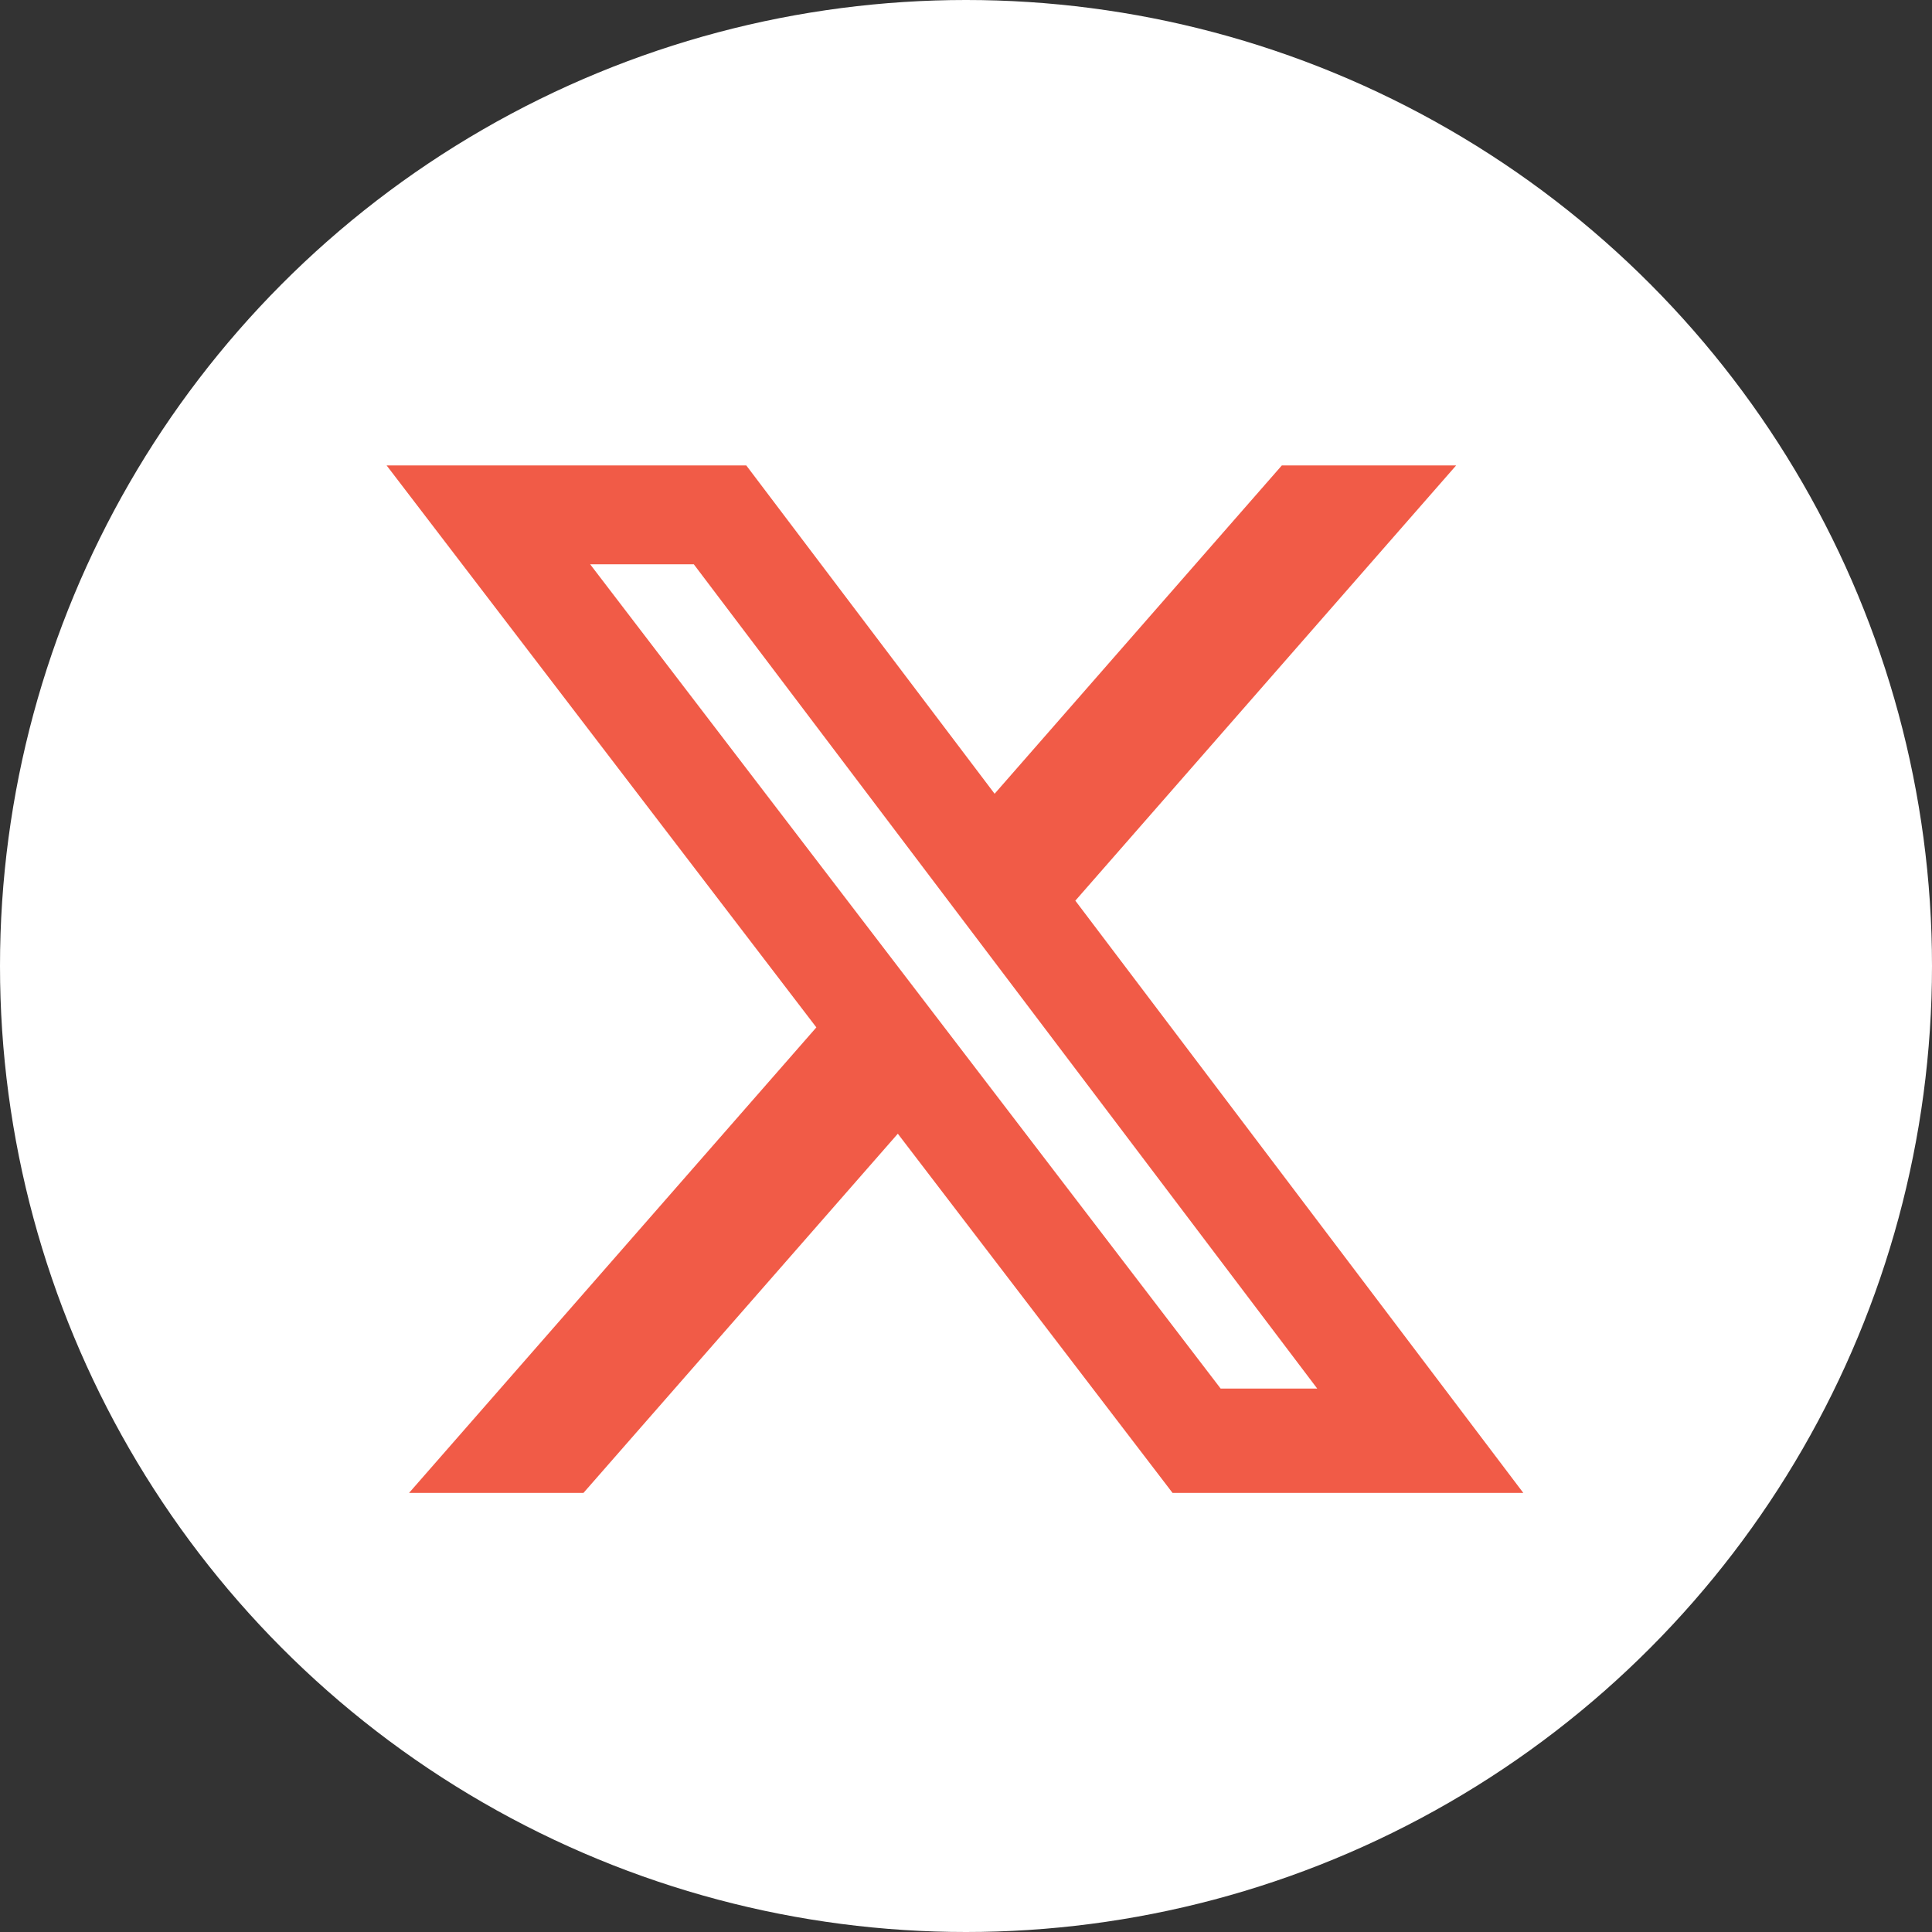
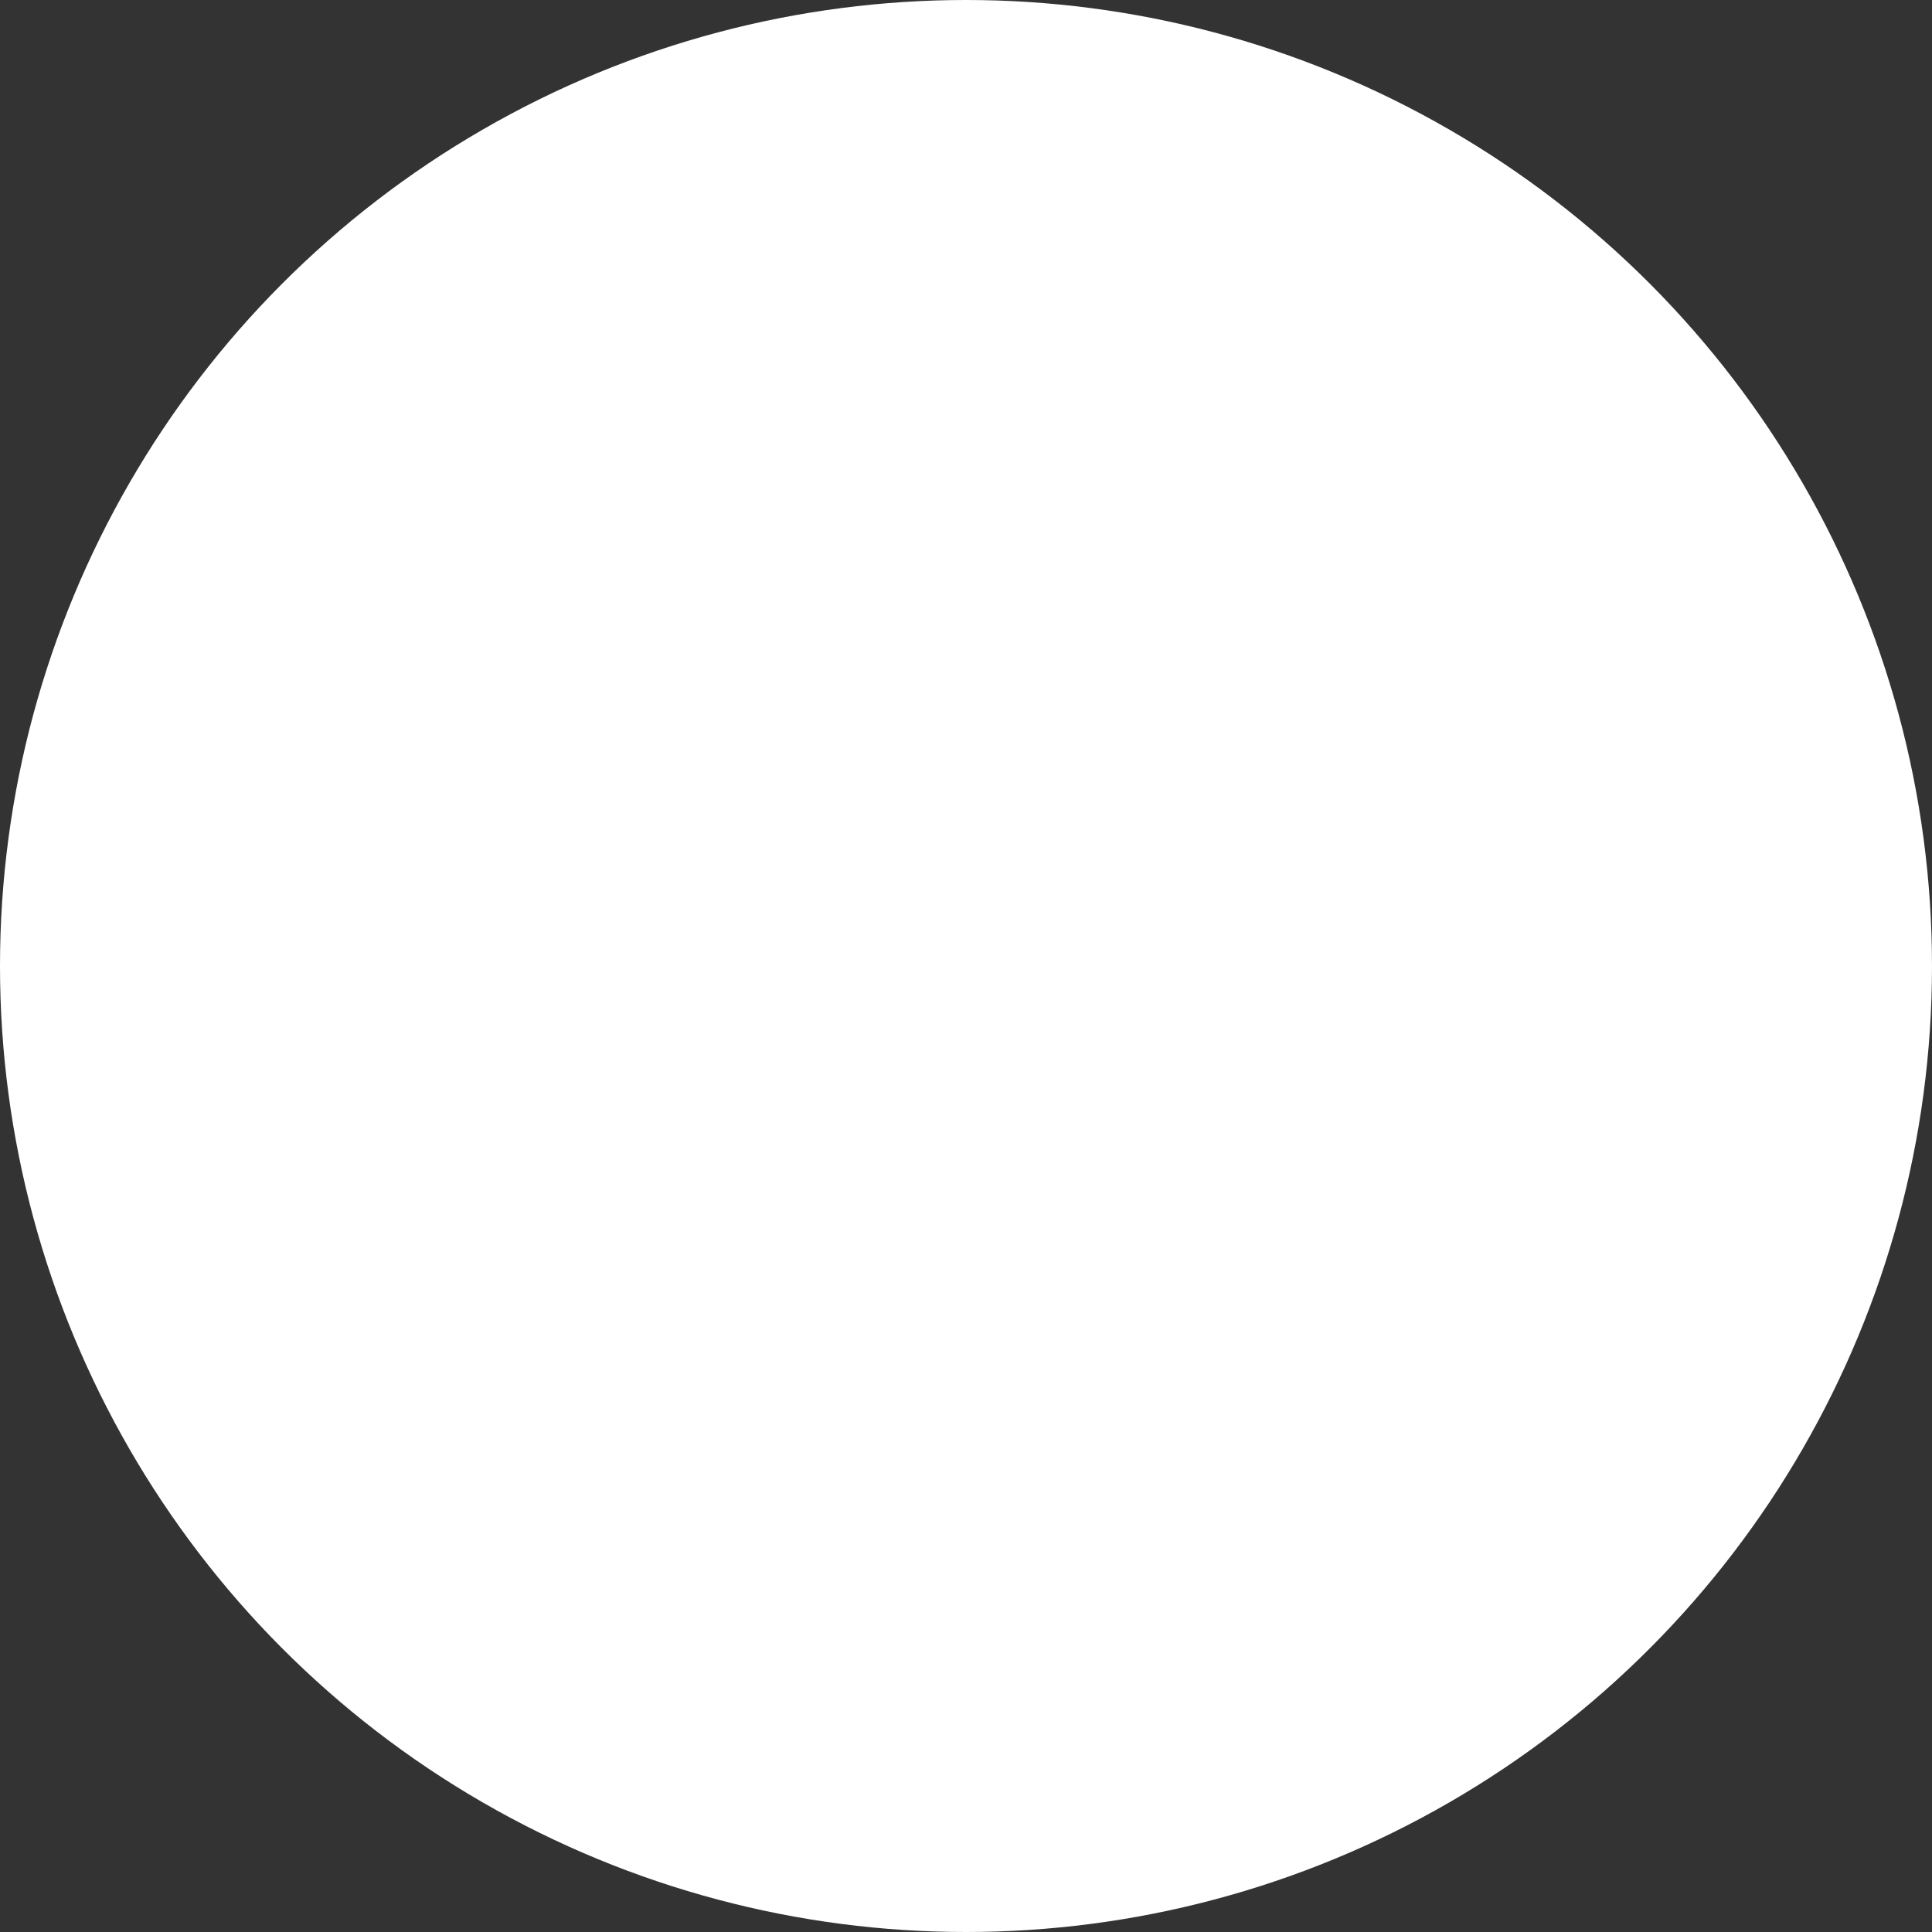
<svg xmlns="http://www.w3.org/2000/svg" viewBox="0 0 44 44" xml:space="preserve" style="--color-01: #F15B47;--color-02: #FFF;background-color: #F15B47;">
  <rect x="0" y="0" width="44" height="44" fill="#333333" stroke="none" />
  <circle cx="22" cy="22" r="22" fill="#FFF" id="CIRCLE" />
  <g>
-     <path d="M18.244 2.25h3.308l-7.227 8.26 8.502 11.24H16.17l-5.214-6.817L4.99 21.75H1.68l7.73-8.835L1.254 2.25H8.08l4.713 6.231zm-1.161 17.52h1.833L7.084 4.126H5.117z" style="fill:#F15B47;fill-opacity:1;fill-rule:nonzero;stroke:none" transform="translate(7.3,7.9) scale(1.2)" />
-   </g>
+     </g>
</svg>